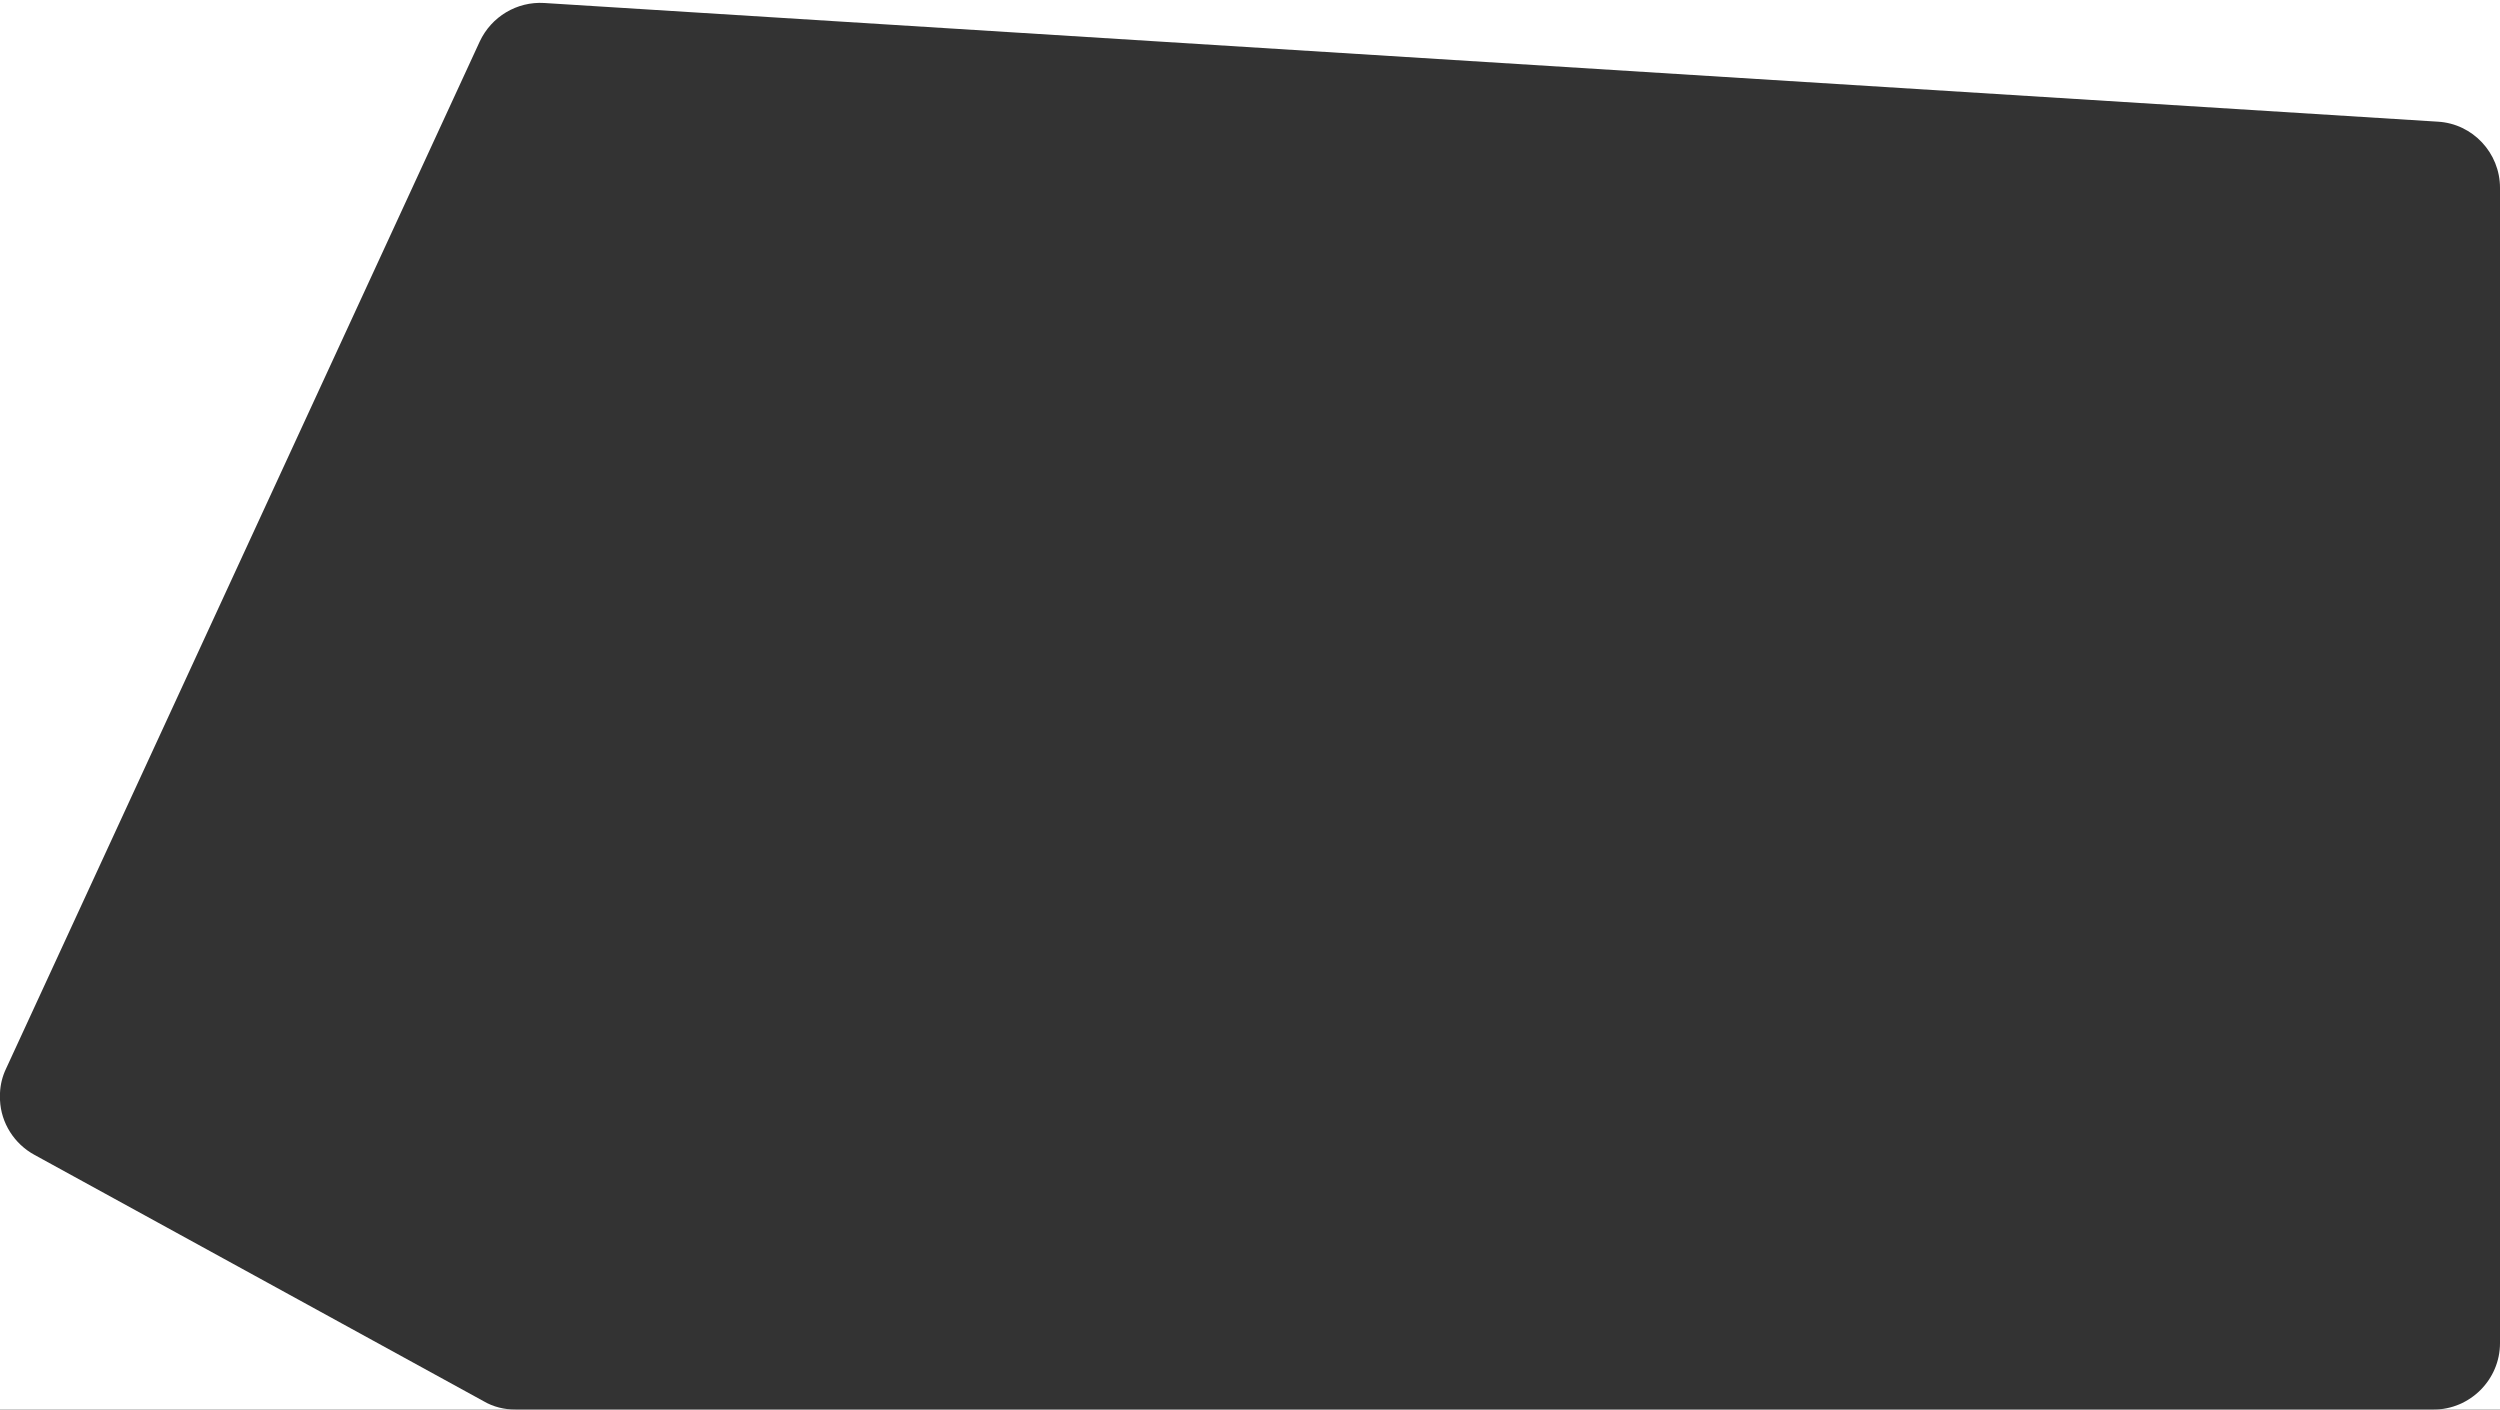
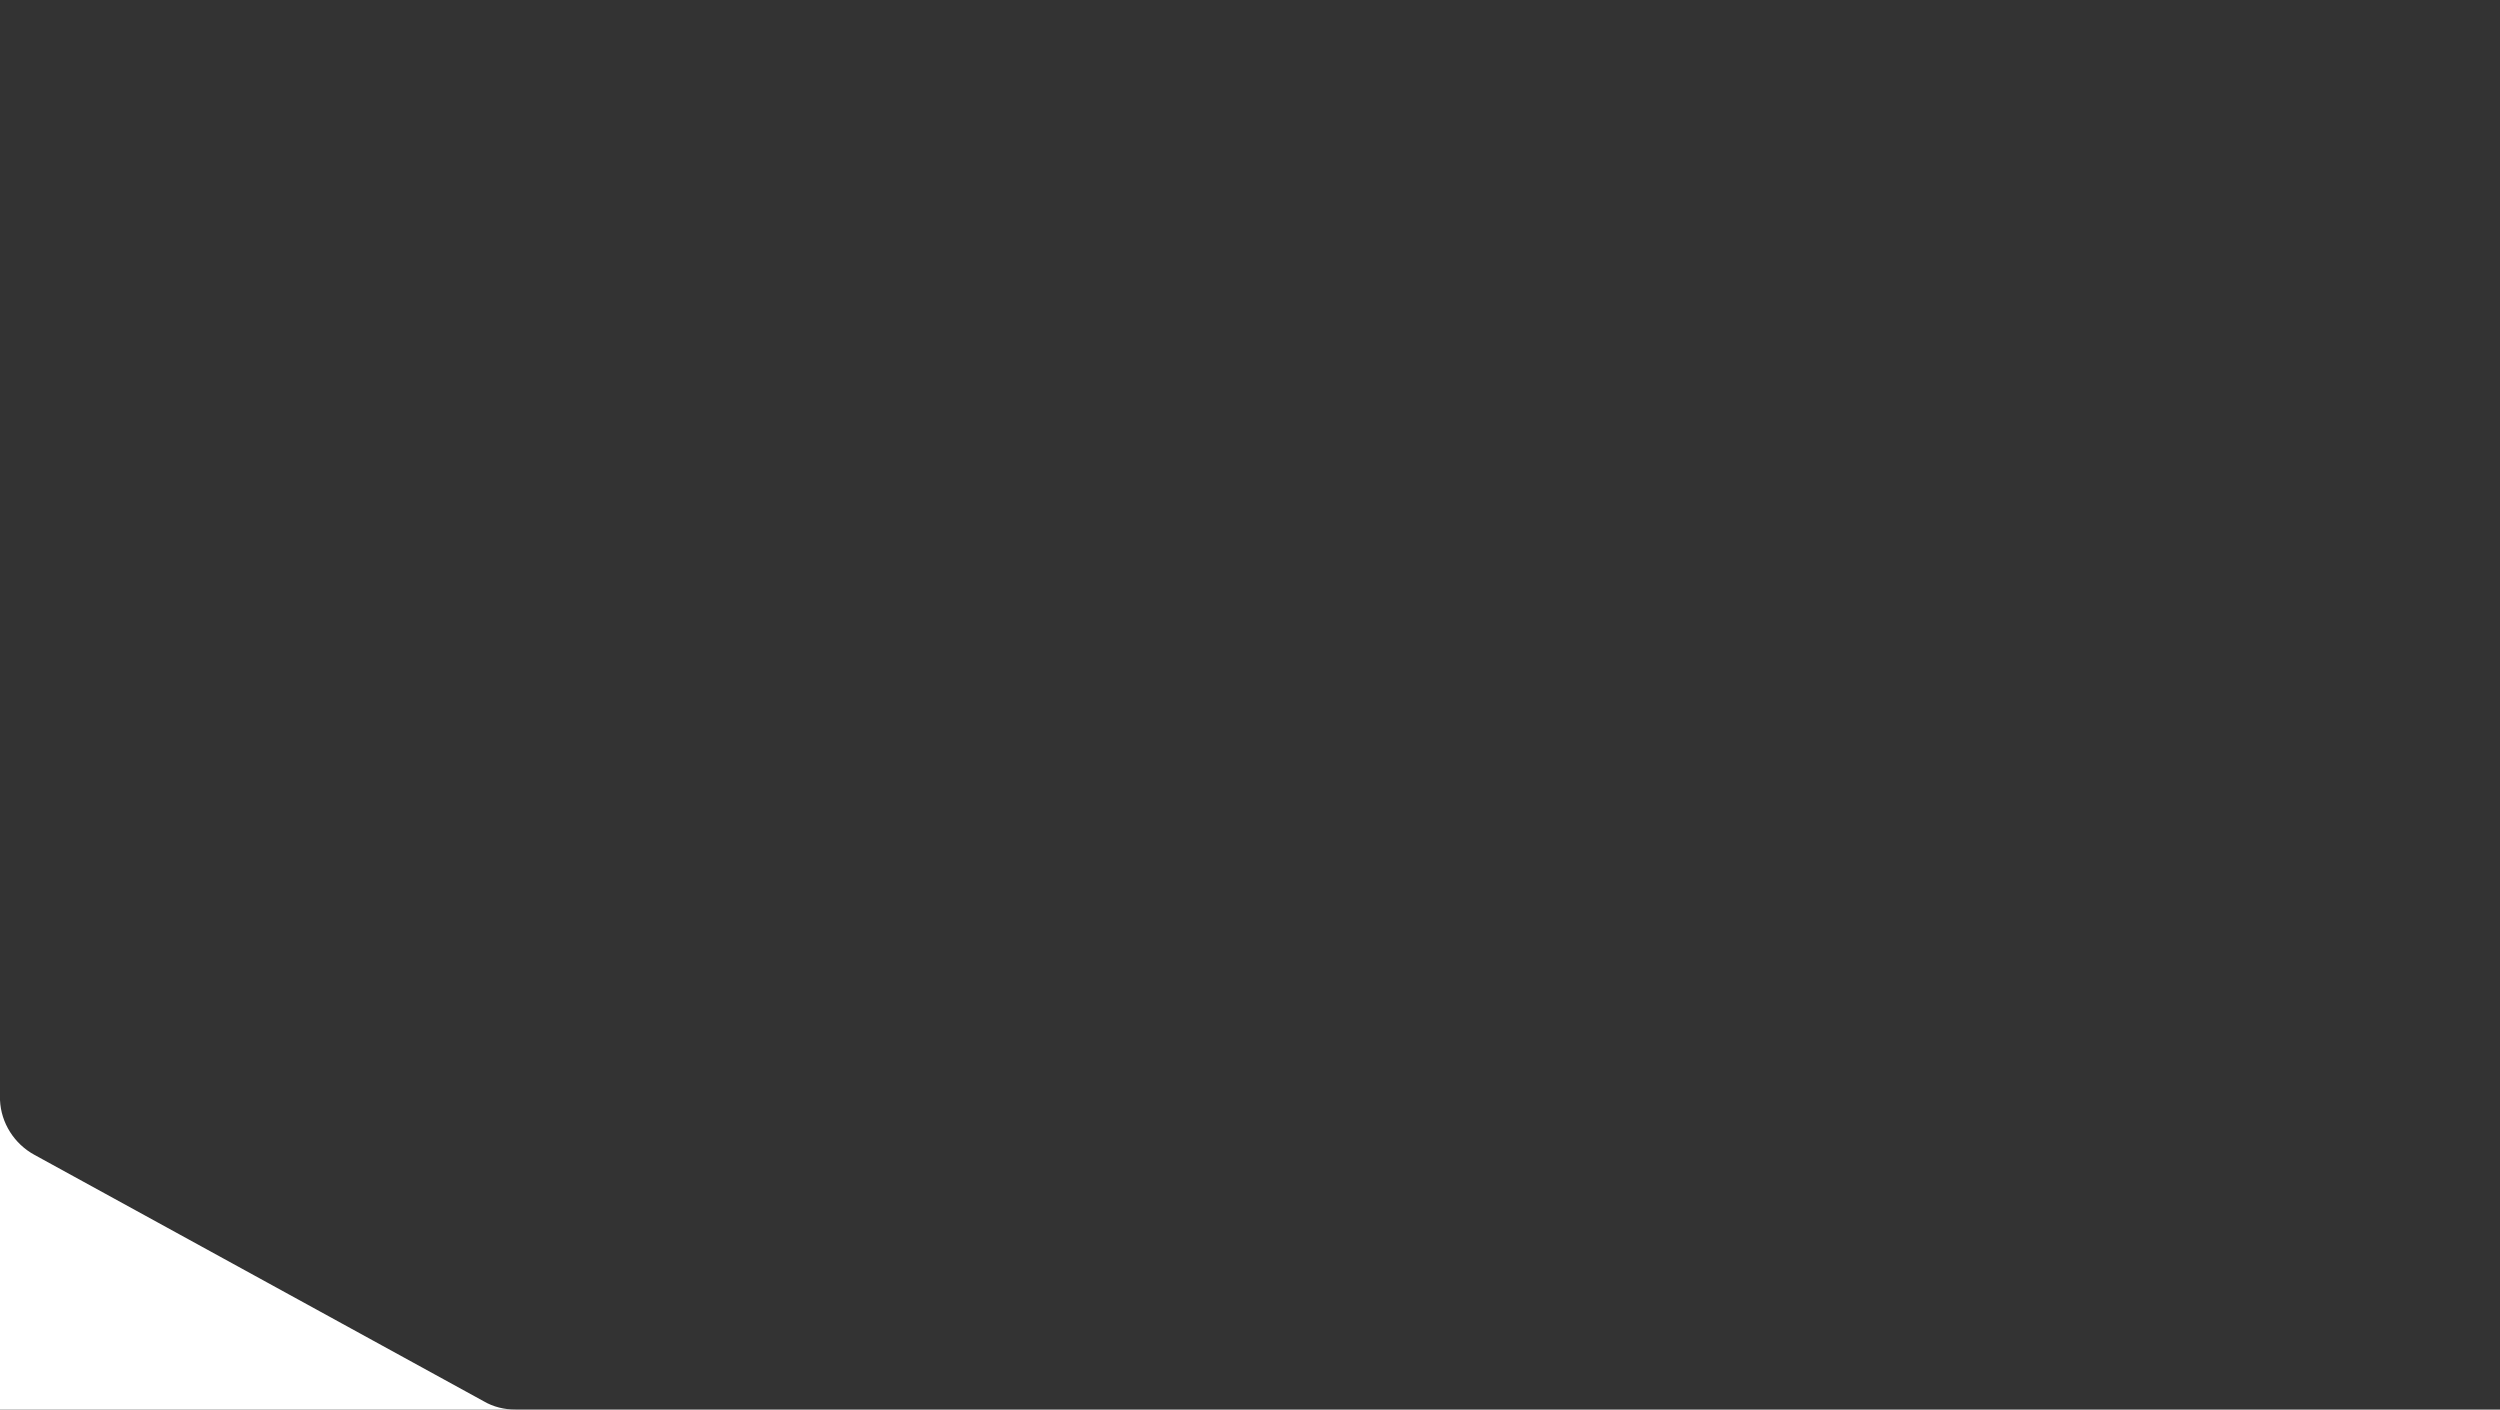
<svg xmlns="http://www.w3.org/2000/svg" version="1.1" id="Laag_1" x="0px" y="0px" viewBox="0 0 752 424" style="enable-background:new 0 0 752 424;" xml:space="preserve">
  <rect x="0" y="0" width="752" height="424" fill="#333333" stroke="none" />
  <style type="text/css">
	.st0{fill-rule:evenodd;clip-rule:evenodd;fill:#FFFFFF;}
</style>
  <g id="Laag_2_00000100384607665067342090000004071265367858382014_">
    <g id="Laag_1-2">
      <path class="st0" d="M0,330.9L0,424h155.1c-3.4,0-6.7-0.8-9.6-2.5L10.4,347.4C4.3,344.1,0.3,337.8,0,330.9z" />
-       <path class="st0" d="M752,56.5V0L0,0l0,328.8c0.1-2.5,0.7-5,1.8-7.3L144.3,12.5c3.5-7.5,11.2-12.1,19.4-11.6l569.6,35.7    C743.8,37.2,752,46,752,56.5z" />
-       <path class="st0" d="M732,424h20v-20C752,415,743,424,732,424z" />
    </g>
  </g>
</svg>